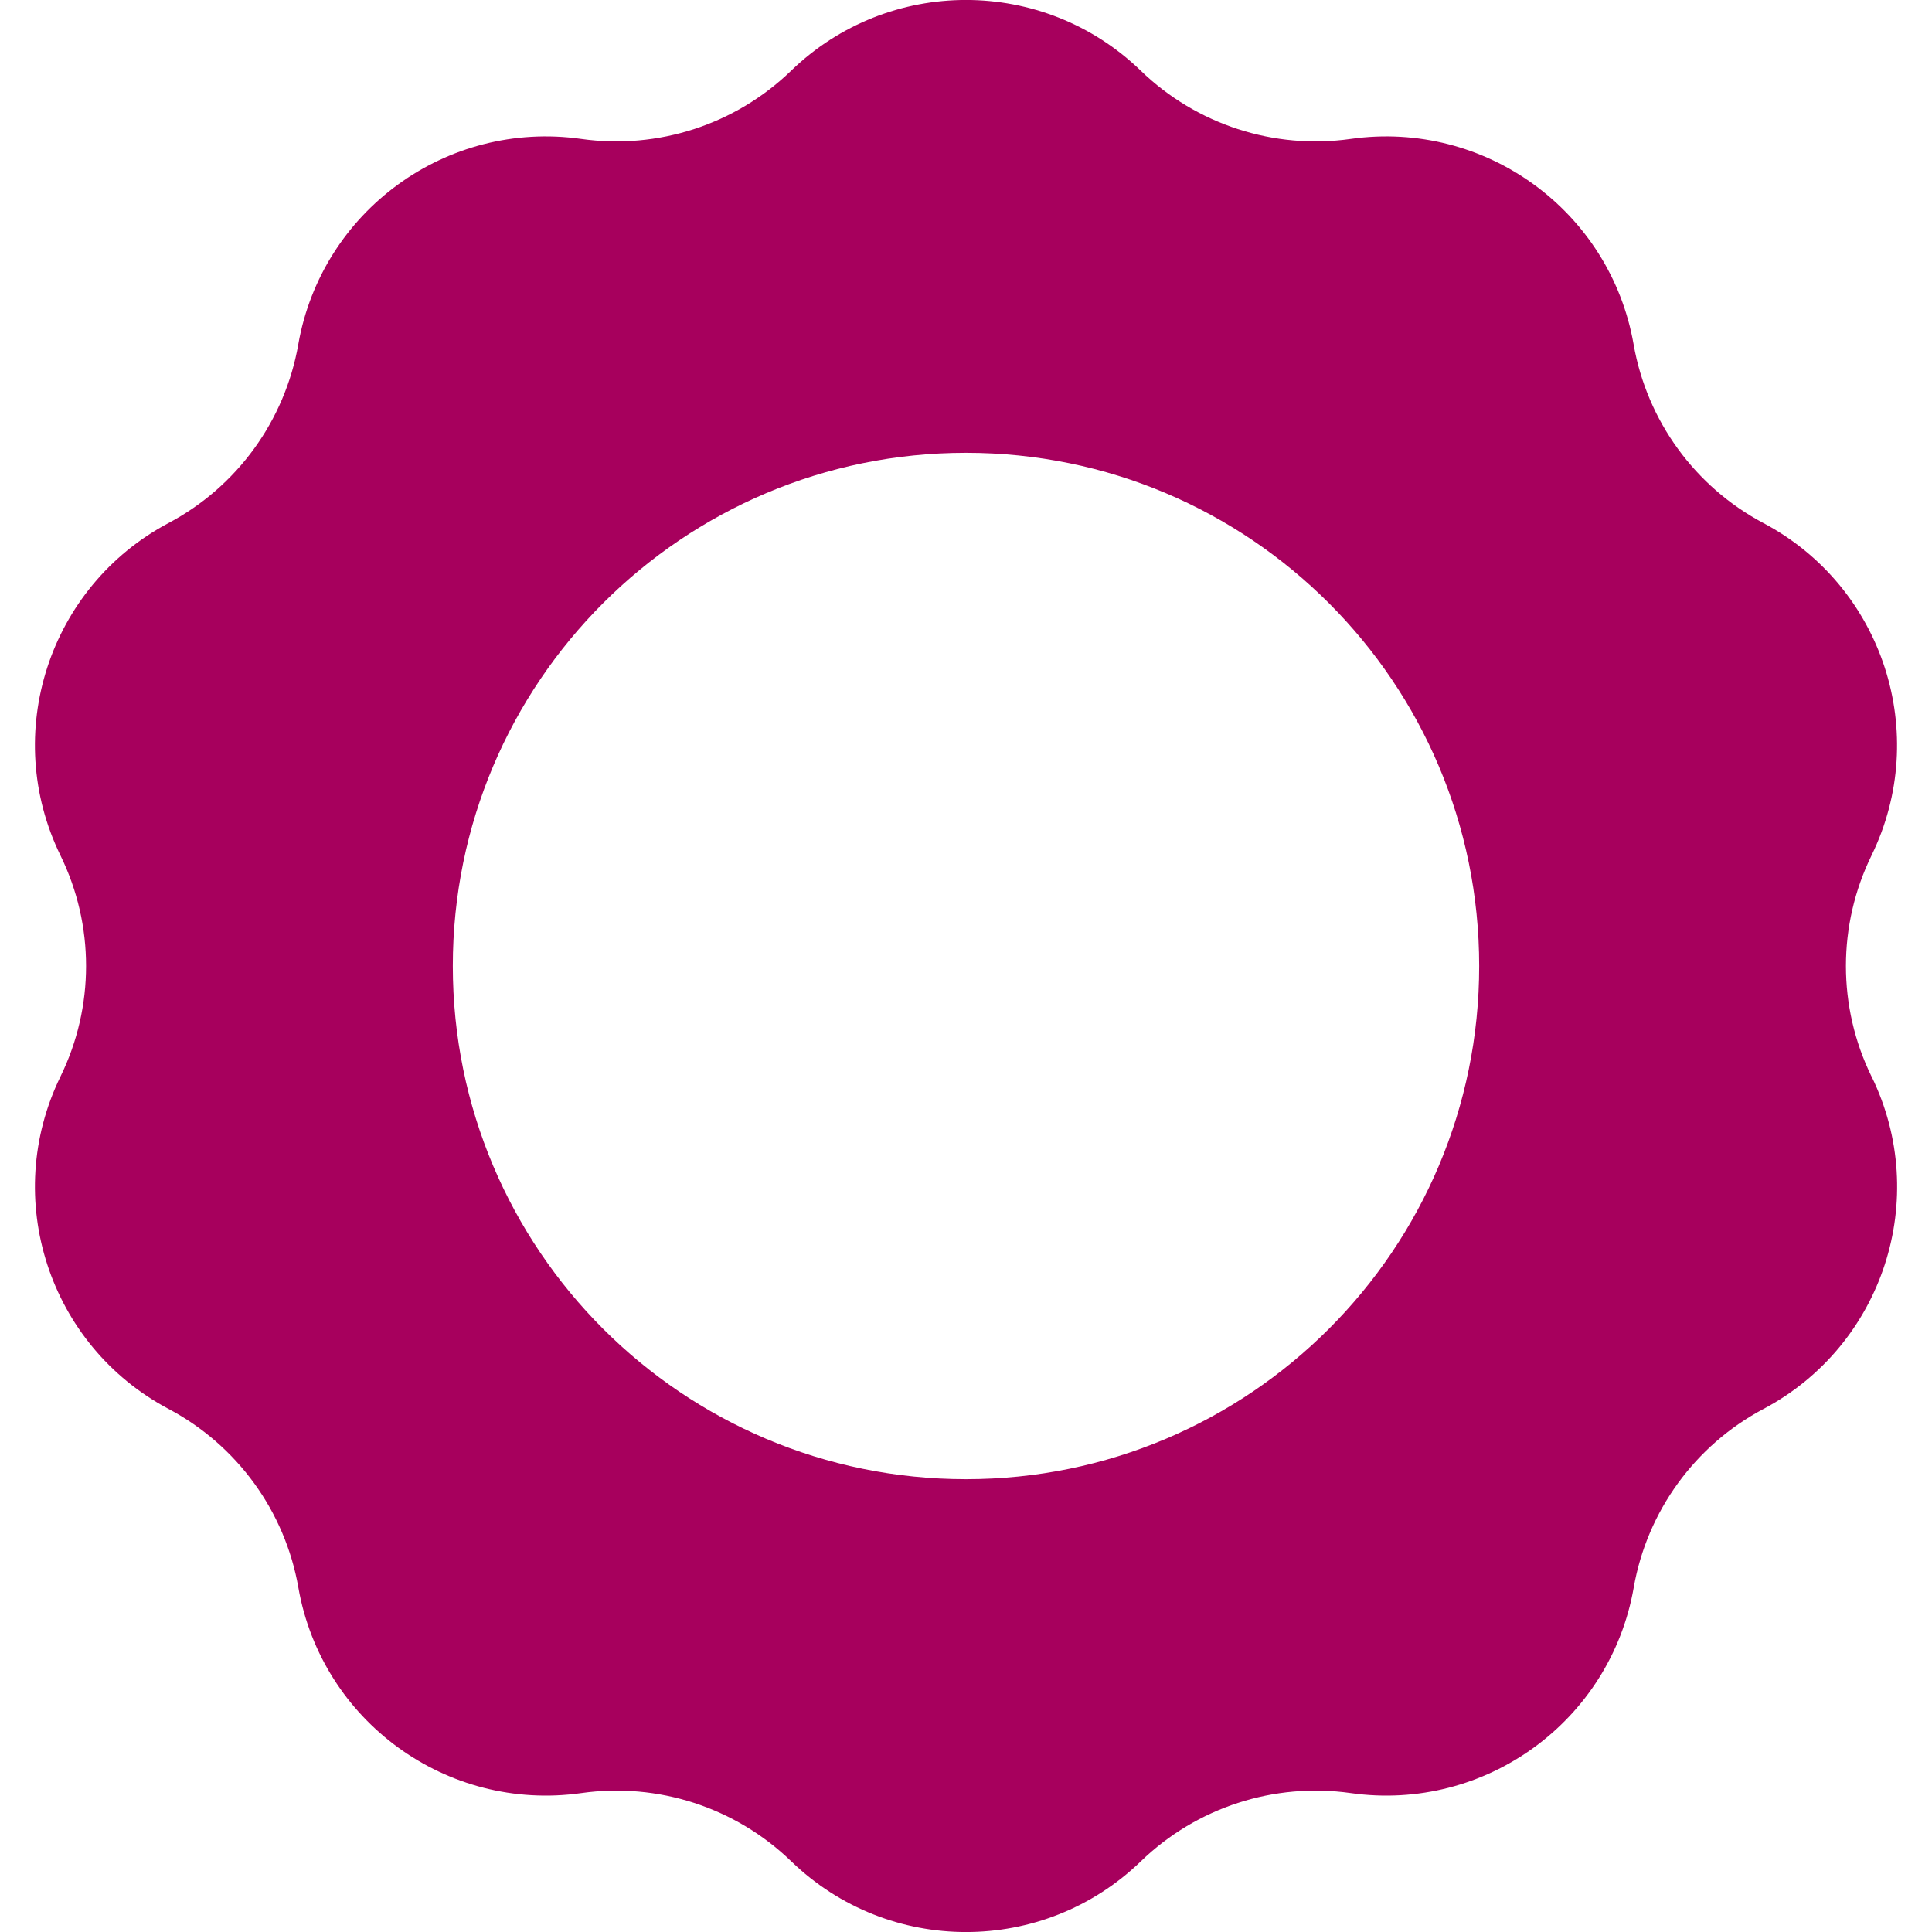
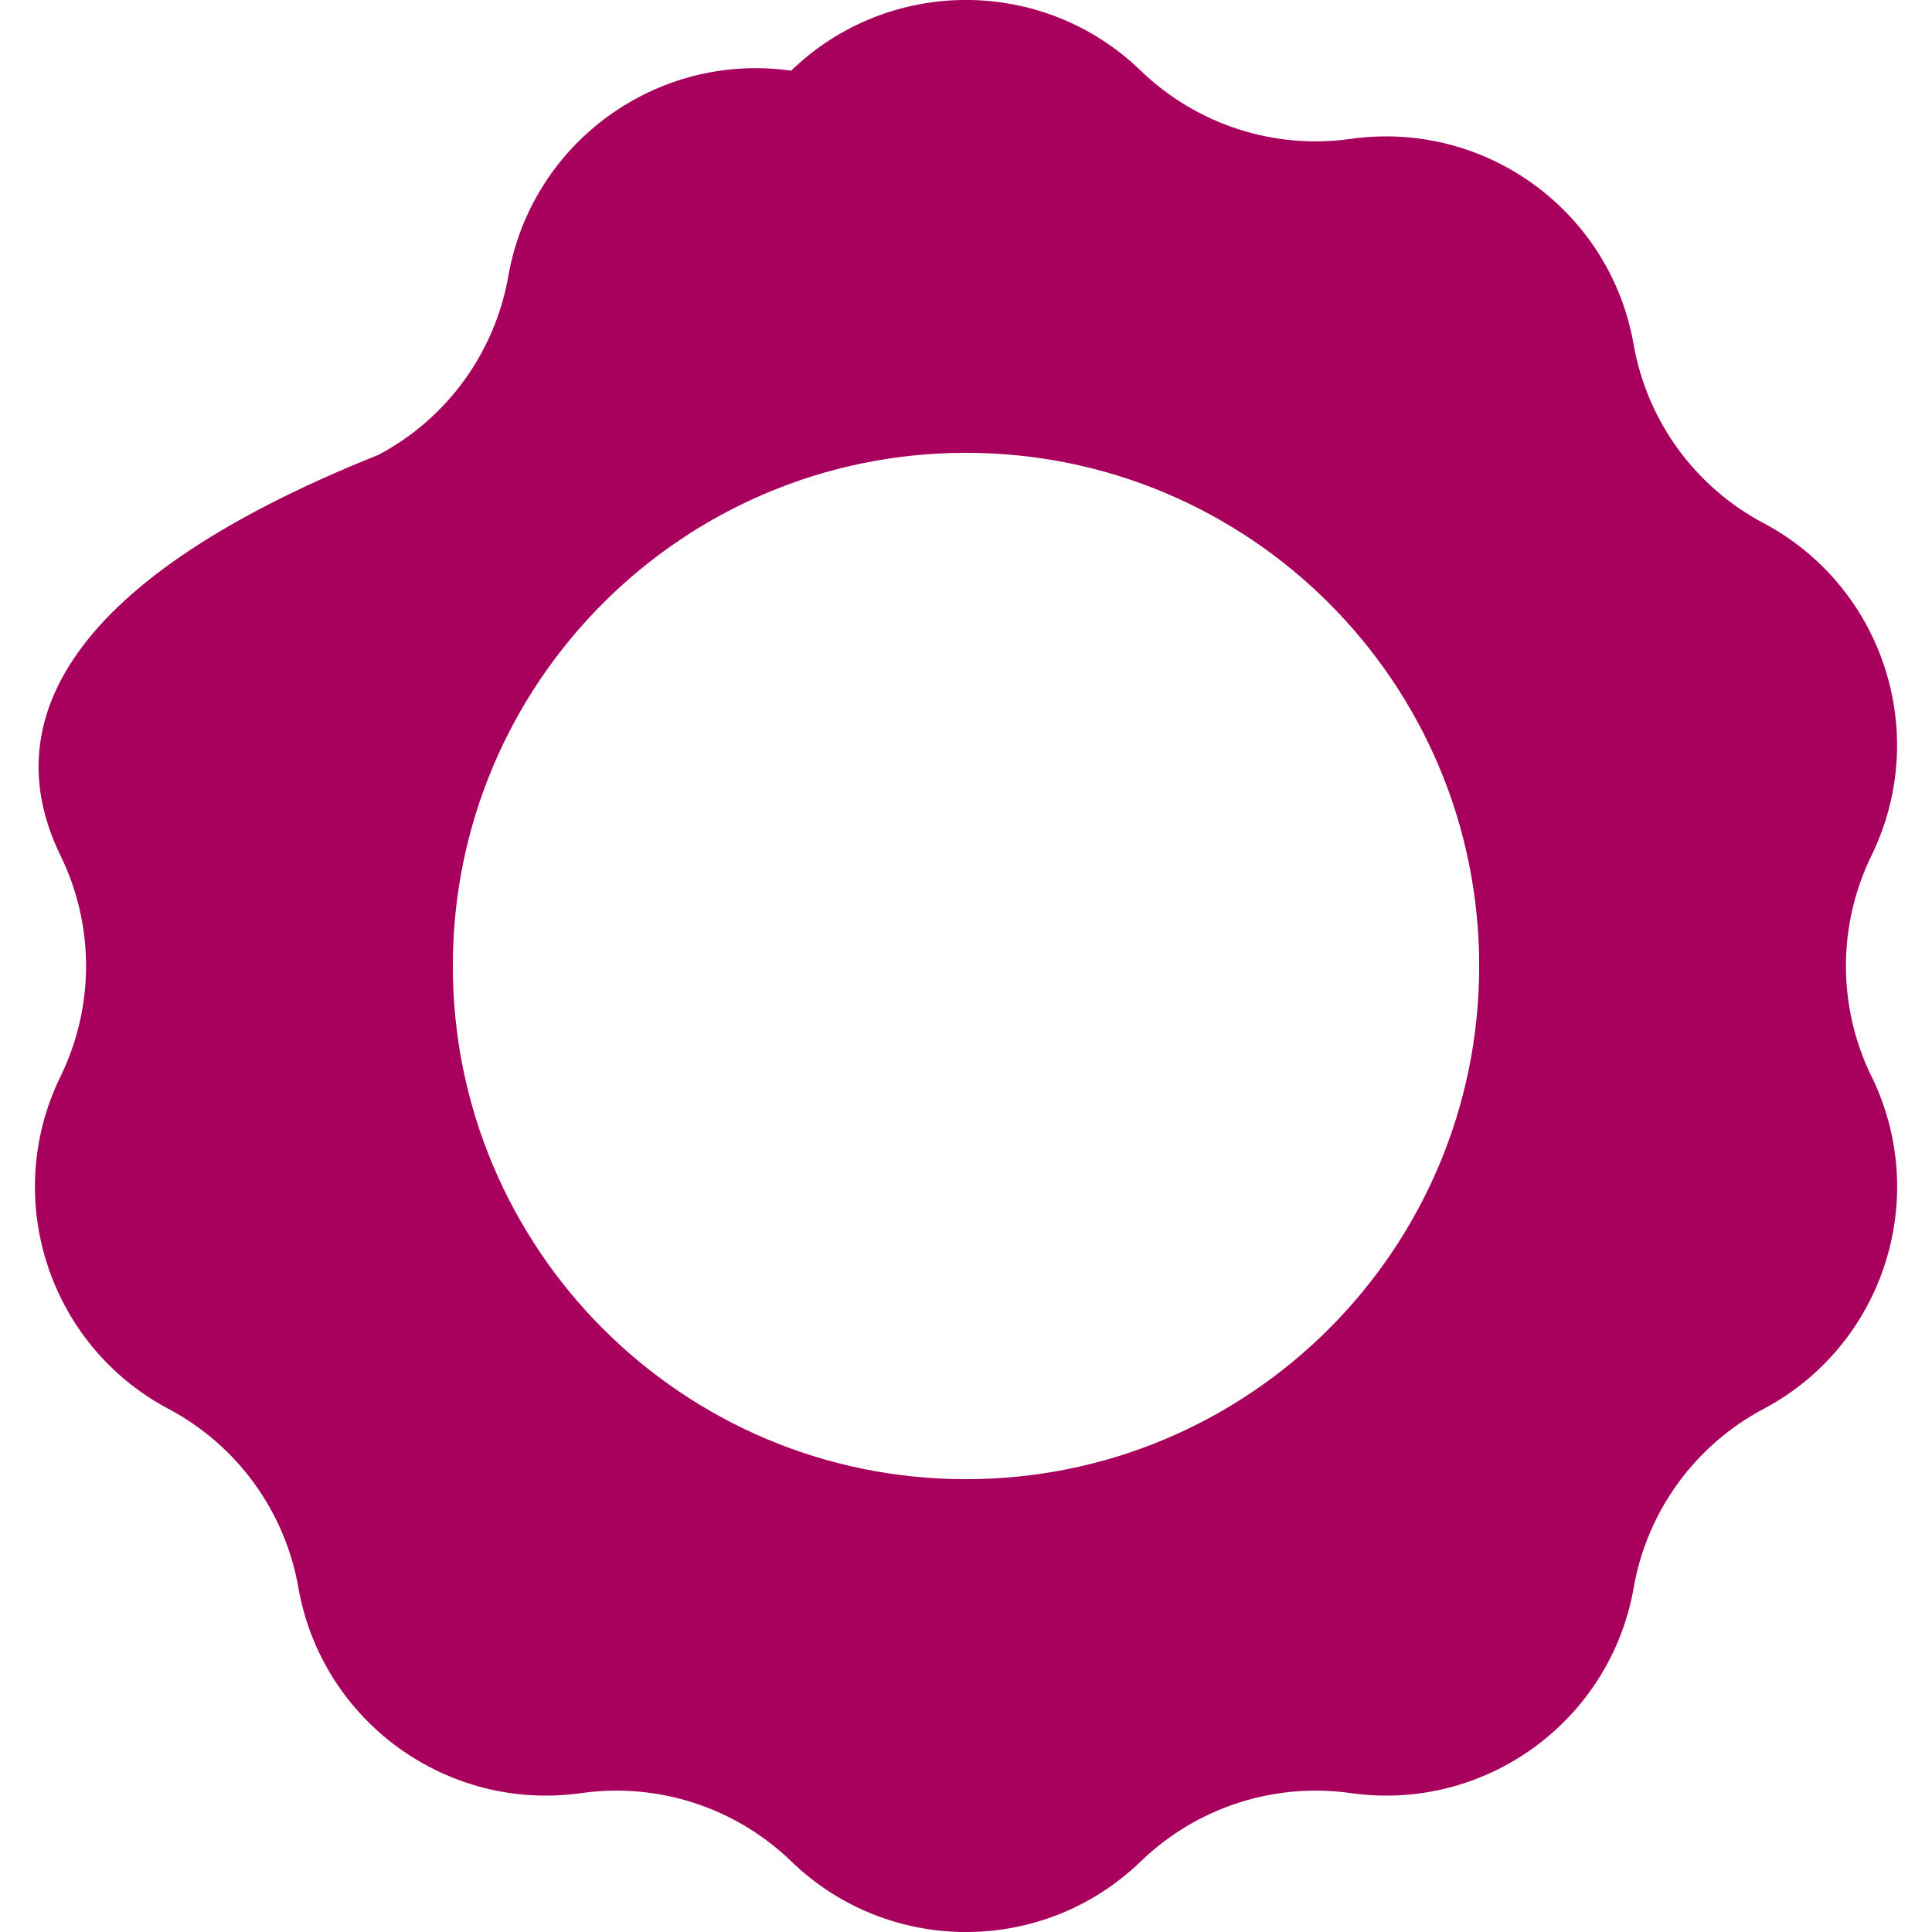
<svg xmlns="http://www.w3.org/2000/svg" id="Layer_1" viewBox="0 0 64 64">
-   <path d="M61.995,35.657c-1.128-2.308-1.128-5.007,0-7.315l0-.001c1.973-4.036.389-8.908-3.579-11.014l-.001-0c-2.269-1.204-3.856-3.388-4.299-5.918l-0-.001c-.776-4.424-4.921-7.436-9.369-6.807l-.001 0c-2.543.36-5.11-.474-6.957-2.26l-0-0c-3.228-3.123-8.352-3.123-11.581,0l-0.0 0c-1.846,1.786-4.413,2.62-6.957,2.26l-.001-0c-4.448-.629-8.593,2.383-9.369,6.807l-0.0.001c-.444,2.53-2.03,4.714-4.299,5.918l-.001 0C1.615,19.434.032,24.307,2.005,28.342l0.0.001c1.128,2.308,1.128,5.007,0,7.315l-0.0.001c-1.973,4.036-.389,8.908,3.579,11.014l.001 0c2.269,1.204,3.856,3.388,4.299,5.918l0.0.001c.776,4.424,4.921,7.436,9.369,6.807l.001-0c2.543-.36,5.11.474,6.957,2.26l0.0 0c3.228,3.123,8.352,3.123,11.581,0l0-0c1.846-1.786,4.413-2.62,6.957-2.26l.001 0c4.448.629,8.593-2.383,9.369-6.807l0-.001c.444-2.53,2.03-4.714,4.299-5.918l.001-0c3.968-2.105,5.551-6.978,3.579-11.014l-0-.001ZM32,49c-9.389,0-17-7.611-17-17s7.611-17,17-17,17,7.611,17,17-7.611,17-17,17Z" fill="#a7005d" />
+   <path d="M61.995,35.657c-1.128-2.308-1.128-5.007,0-7.315l0-.001c1.973-4.036.389-8.908-3.579-11.014l-.001-0c-2.269-1.204-3.856-3.388-4.299-5.918l-0-.001c-.776-4.424-4.921-7.436-9.369-6.807l-.001 0c-2.543.36-5.11-.474-6.957-2.26l-0-0c-3.228-3.123-8.352-3.123-11.581,0l-0.0 0l-.001-0c-4.448-.629-8.593,2.383-9.369,6.807l-0.0.001c-.444,2.53-2.03,4.714-4.299,5.918l-.001 0C1.615,19.434.032,24.307,2.005,28.342l0.0.001c1.128,2.308,1.128,5.007,0,7.315l-0.0.001c-1.973,4.036-.389,8.908,3.579,11.014l.001 0c2.269,1.204,3.856,3.388,4.299,5.918l0.0.001c.776,4.424,4.921,7.436,9.369,6.807l.001-0c2.543-.36,5.11.474,6.957,2.26l0.0 0c3.228,3.123,8.352,3.123,11.581,0l0-0c1.846-1.786,4.413-2.62,6.957-2.26l.001 0c4.448.629,8.593-2.383,9.369-6.807l0-.001c.444-2.53,2.03-4.714,4.299-5.918l.001-0c3.968-2.105,5.551-6.978,3.579-11.014l-0-.001ZM32,49c-9.389,0-17-7.611-17-17s7.611-17,17-17,17,7.611,17,17-7.611,17-17,17Z" fill="#a7005d" />
</svg>